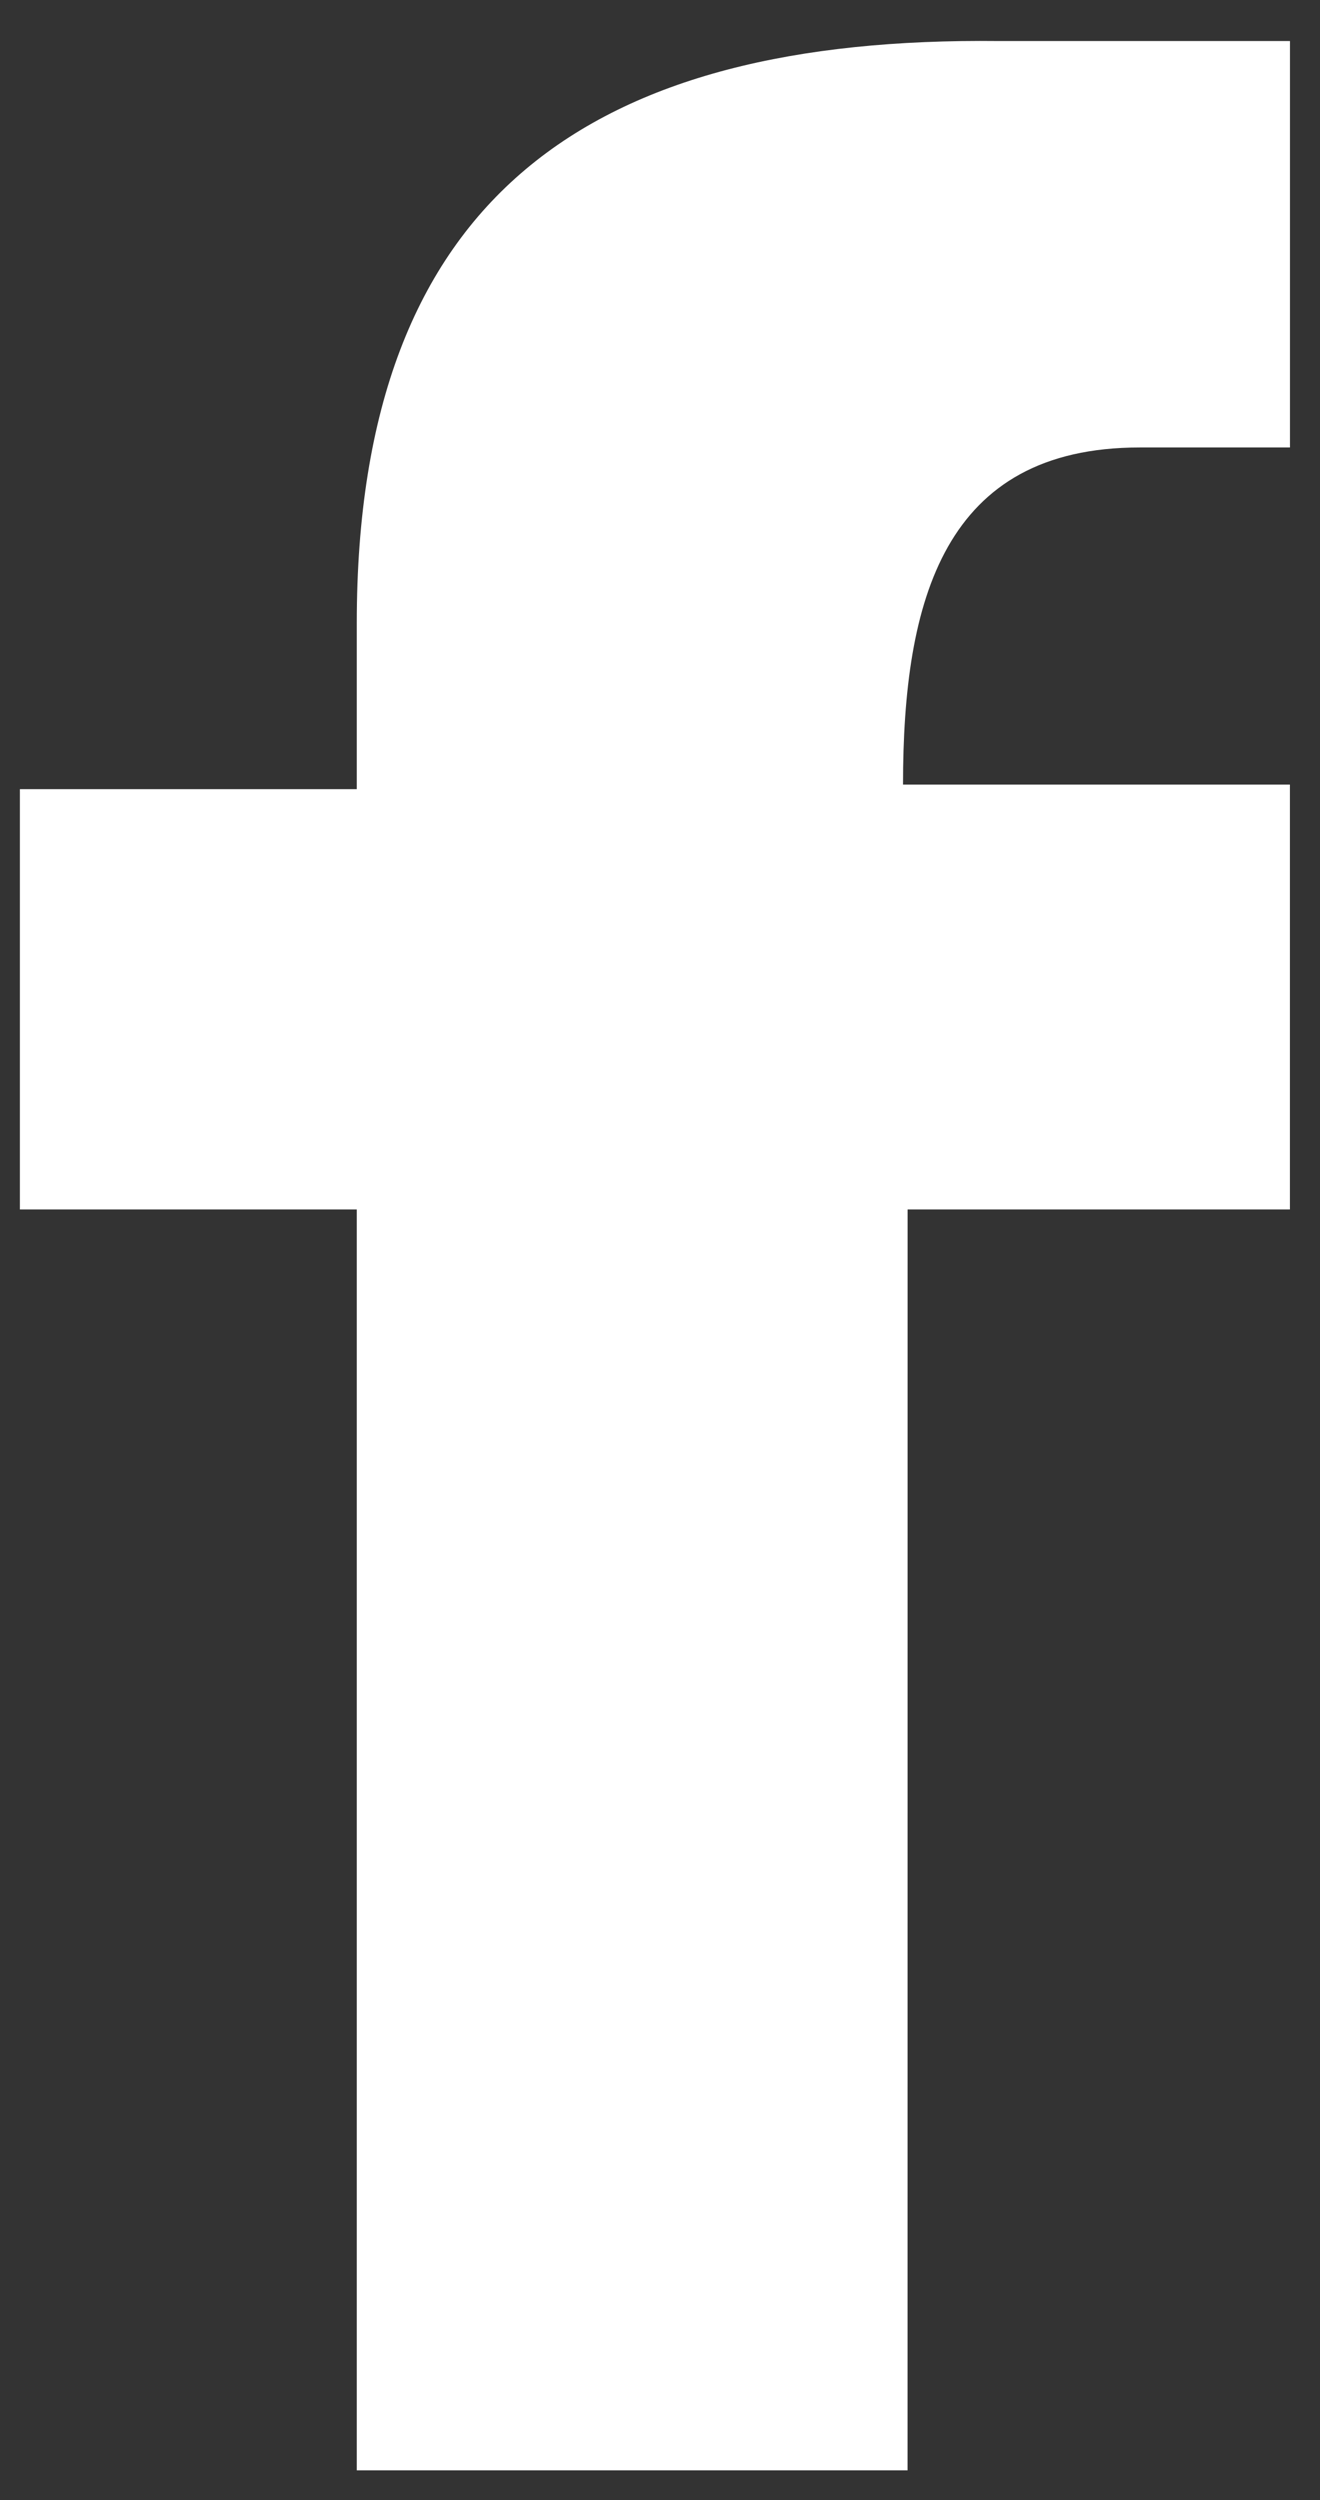
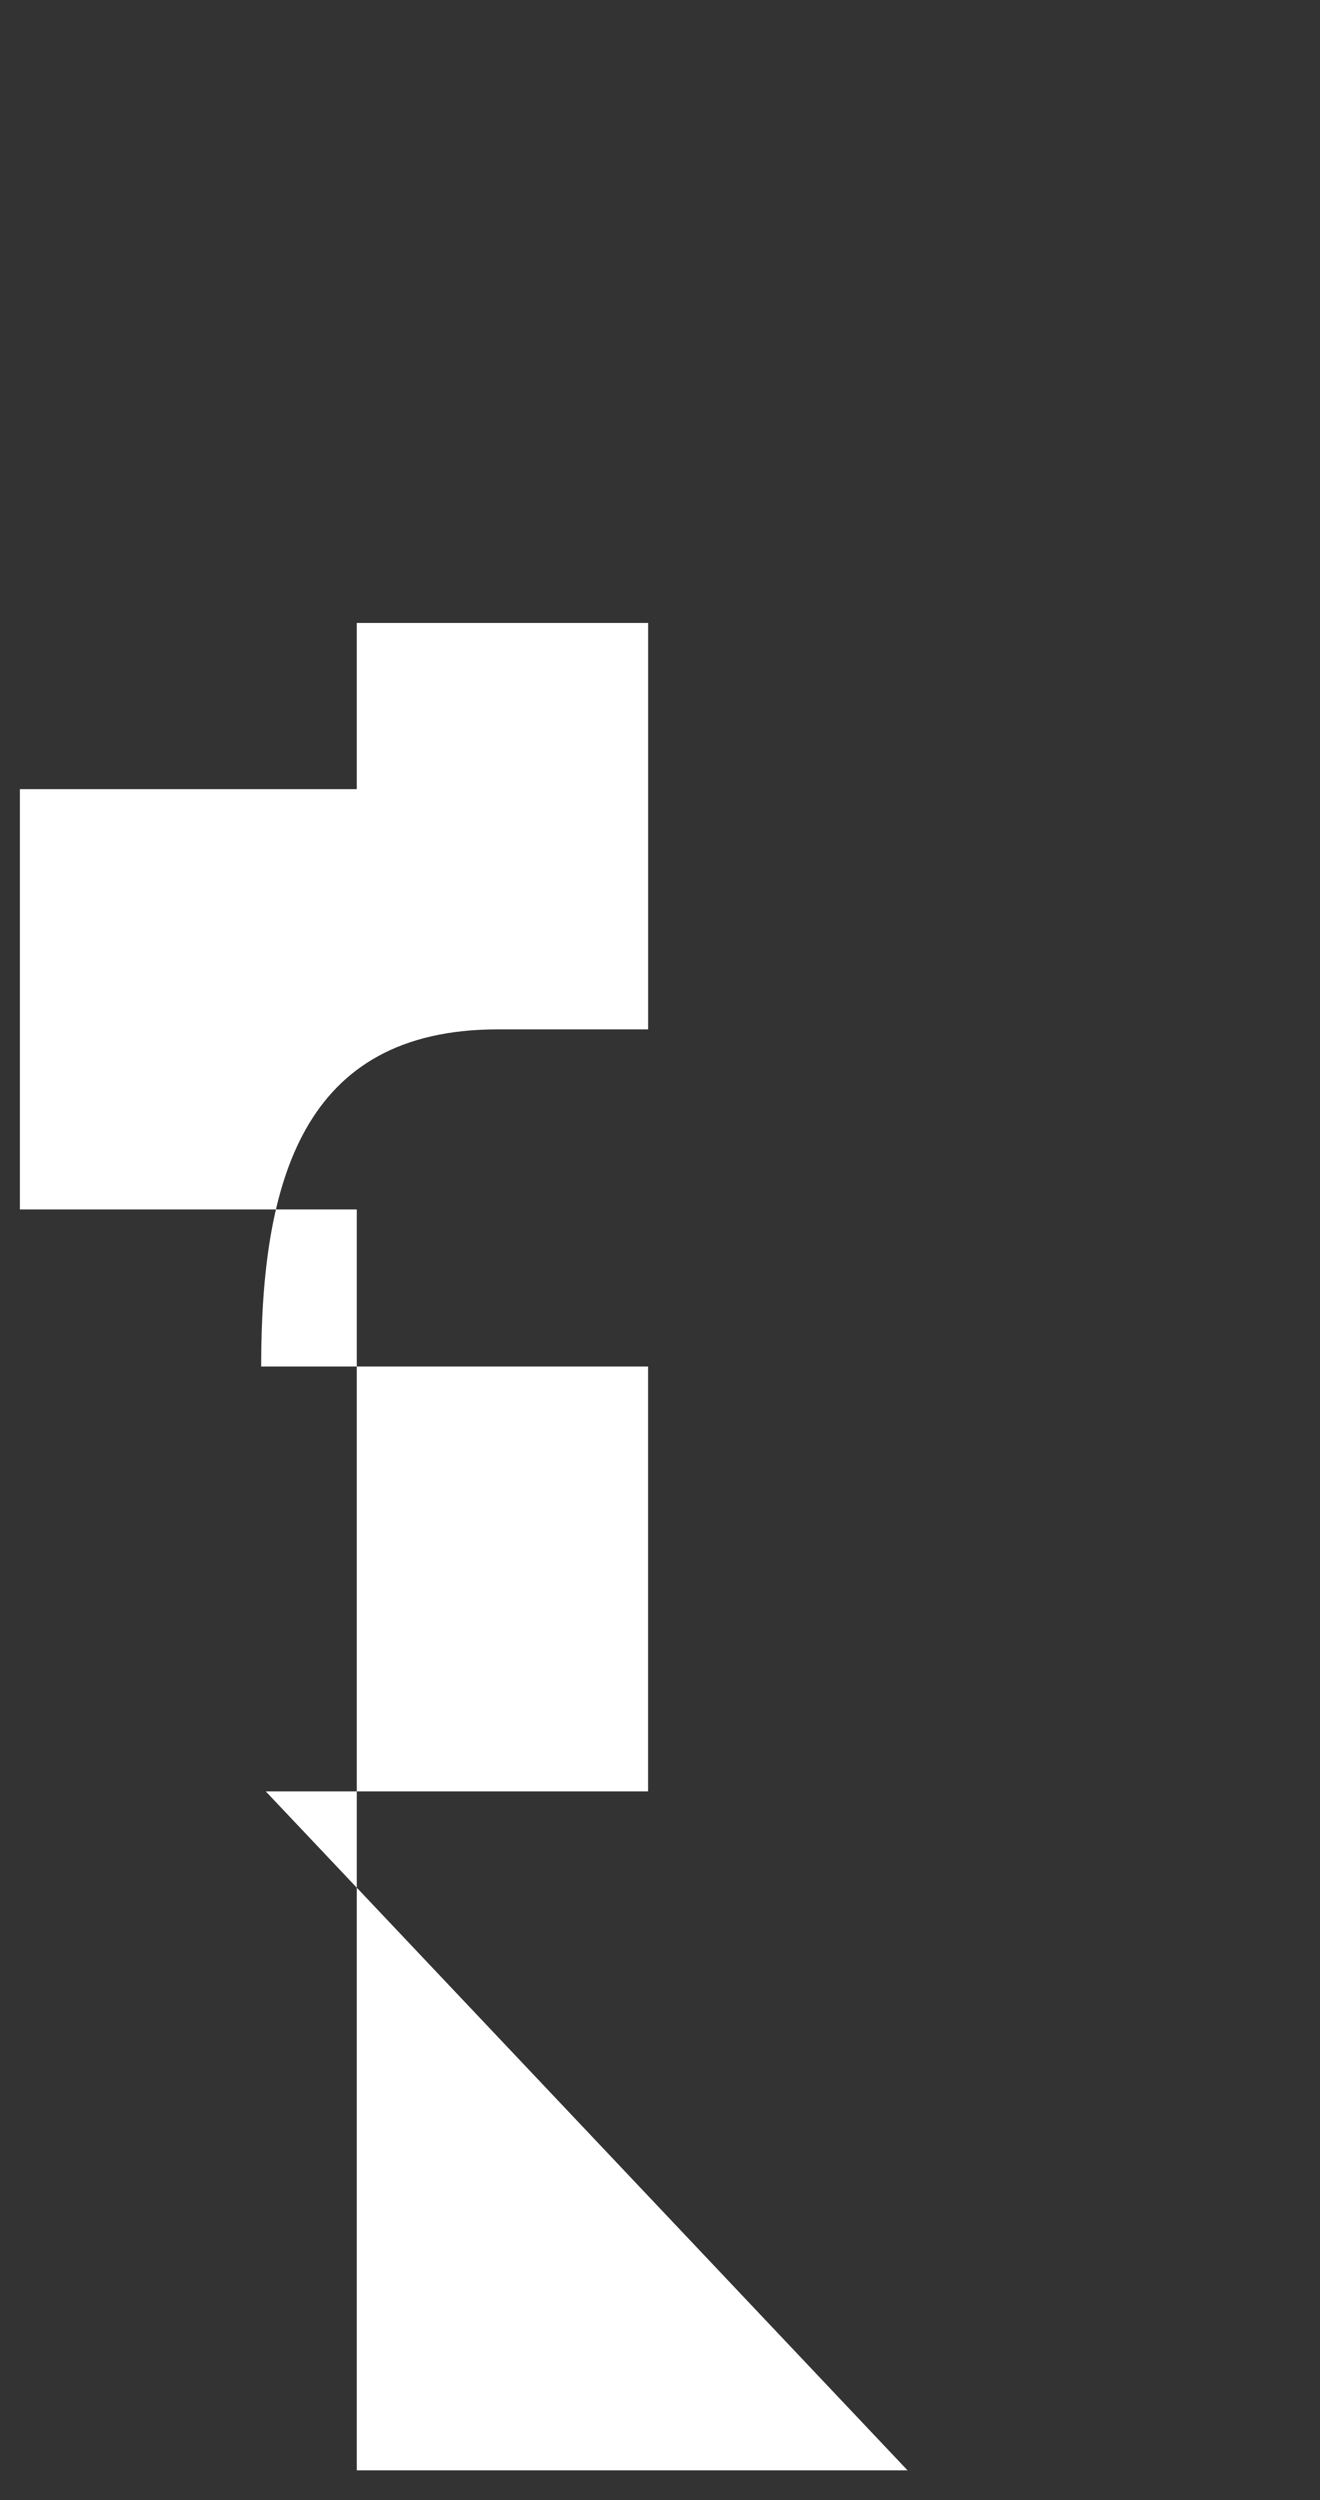
<svg xmlns="http://www.w3.org/2000/svg" width="28" height="53" viewBox="0 0 28 53">
  <rect x="0" y="0" width="28" height="53" fill="#333333" stroke="none" />
  <g>
    <g>
-       <path fill="#fff" d="M19.251 52.37H7.568V25.64H.422v-8.91h7.146v-3.524C7.568 4.1 12.588.774 21.183.87h6.18v8.616h-3.187c-4.152 0-5.021 3.23-5.021 7.147h8.207v9.007h-8.11z" />
+       <path fill="#fff" d="M19.251 52.37H7.568V25.64H.422v-8.91h7.146v-3.524h6.18v8.616h-3.187c-4.152 0-5.021 3.23-5.021 7.147h8.207v9.007h-8.11z" />
    </g>
  </g>
</svg>